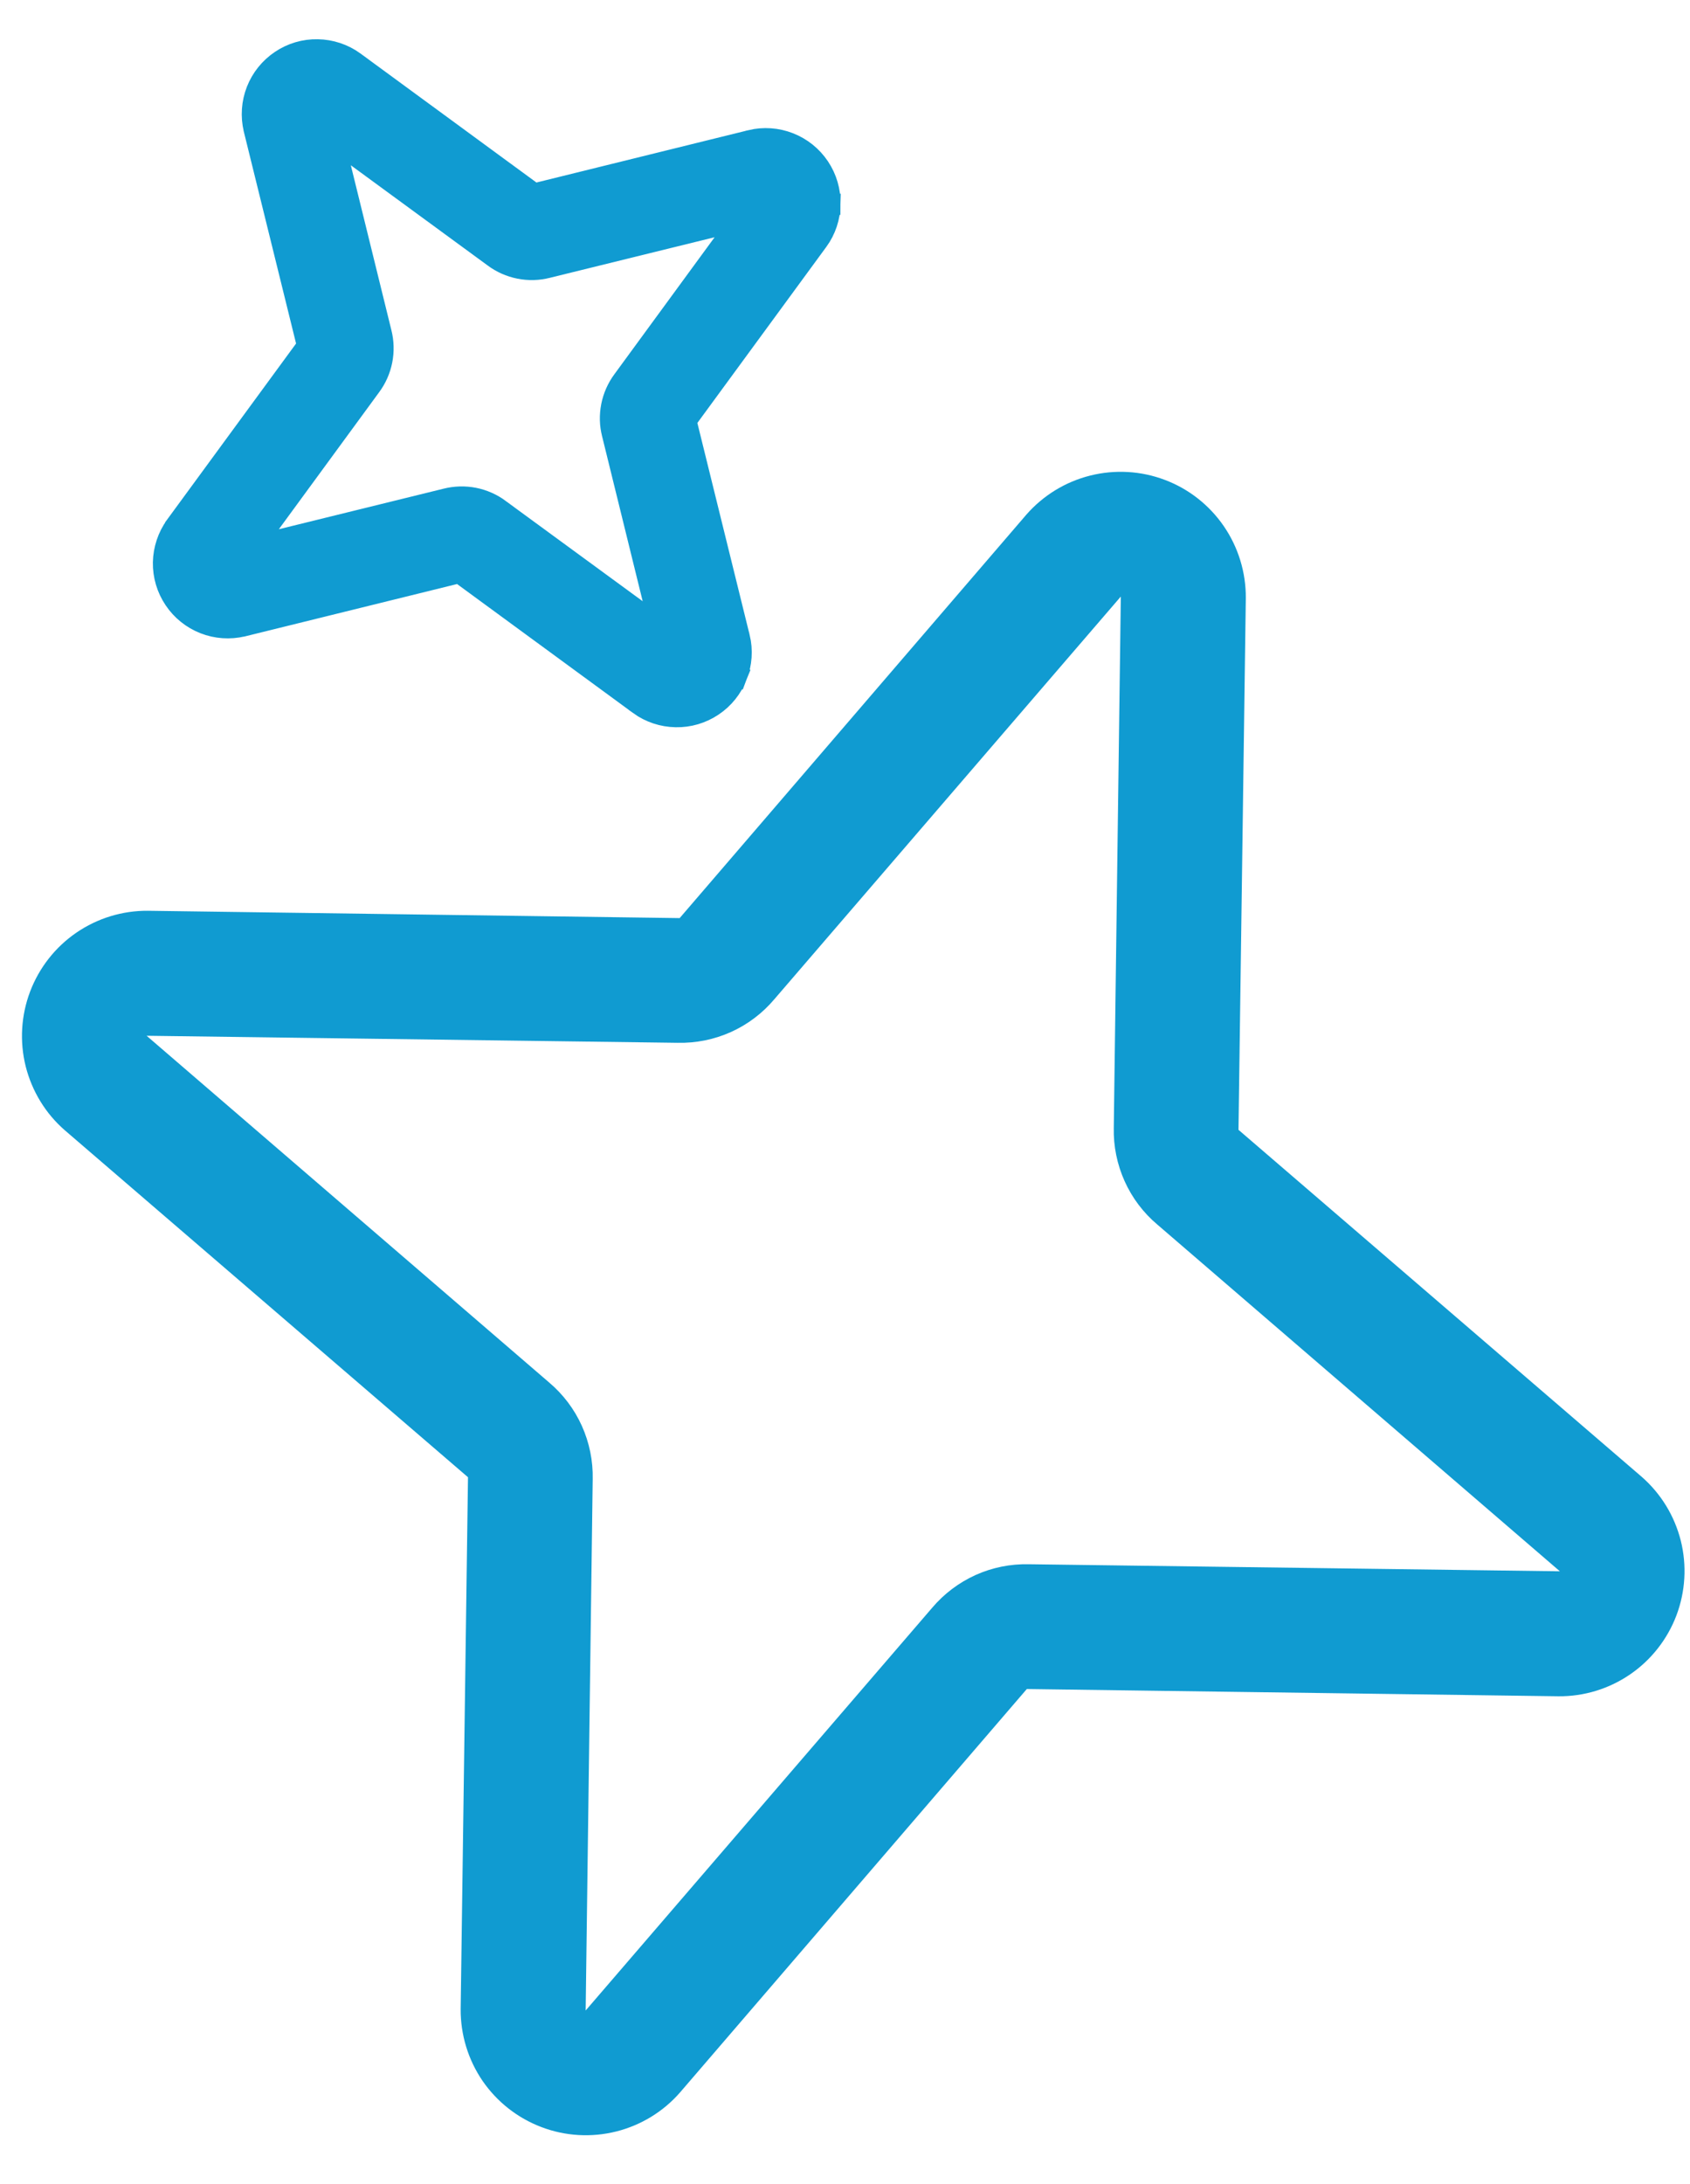
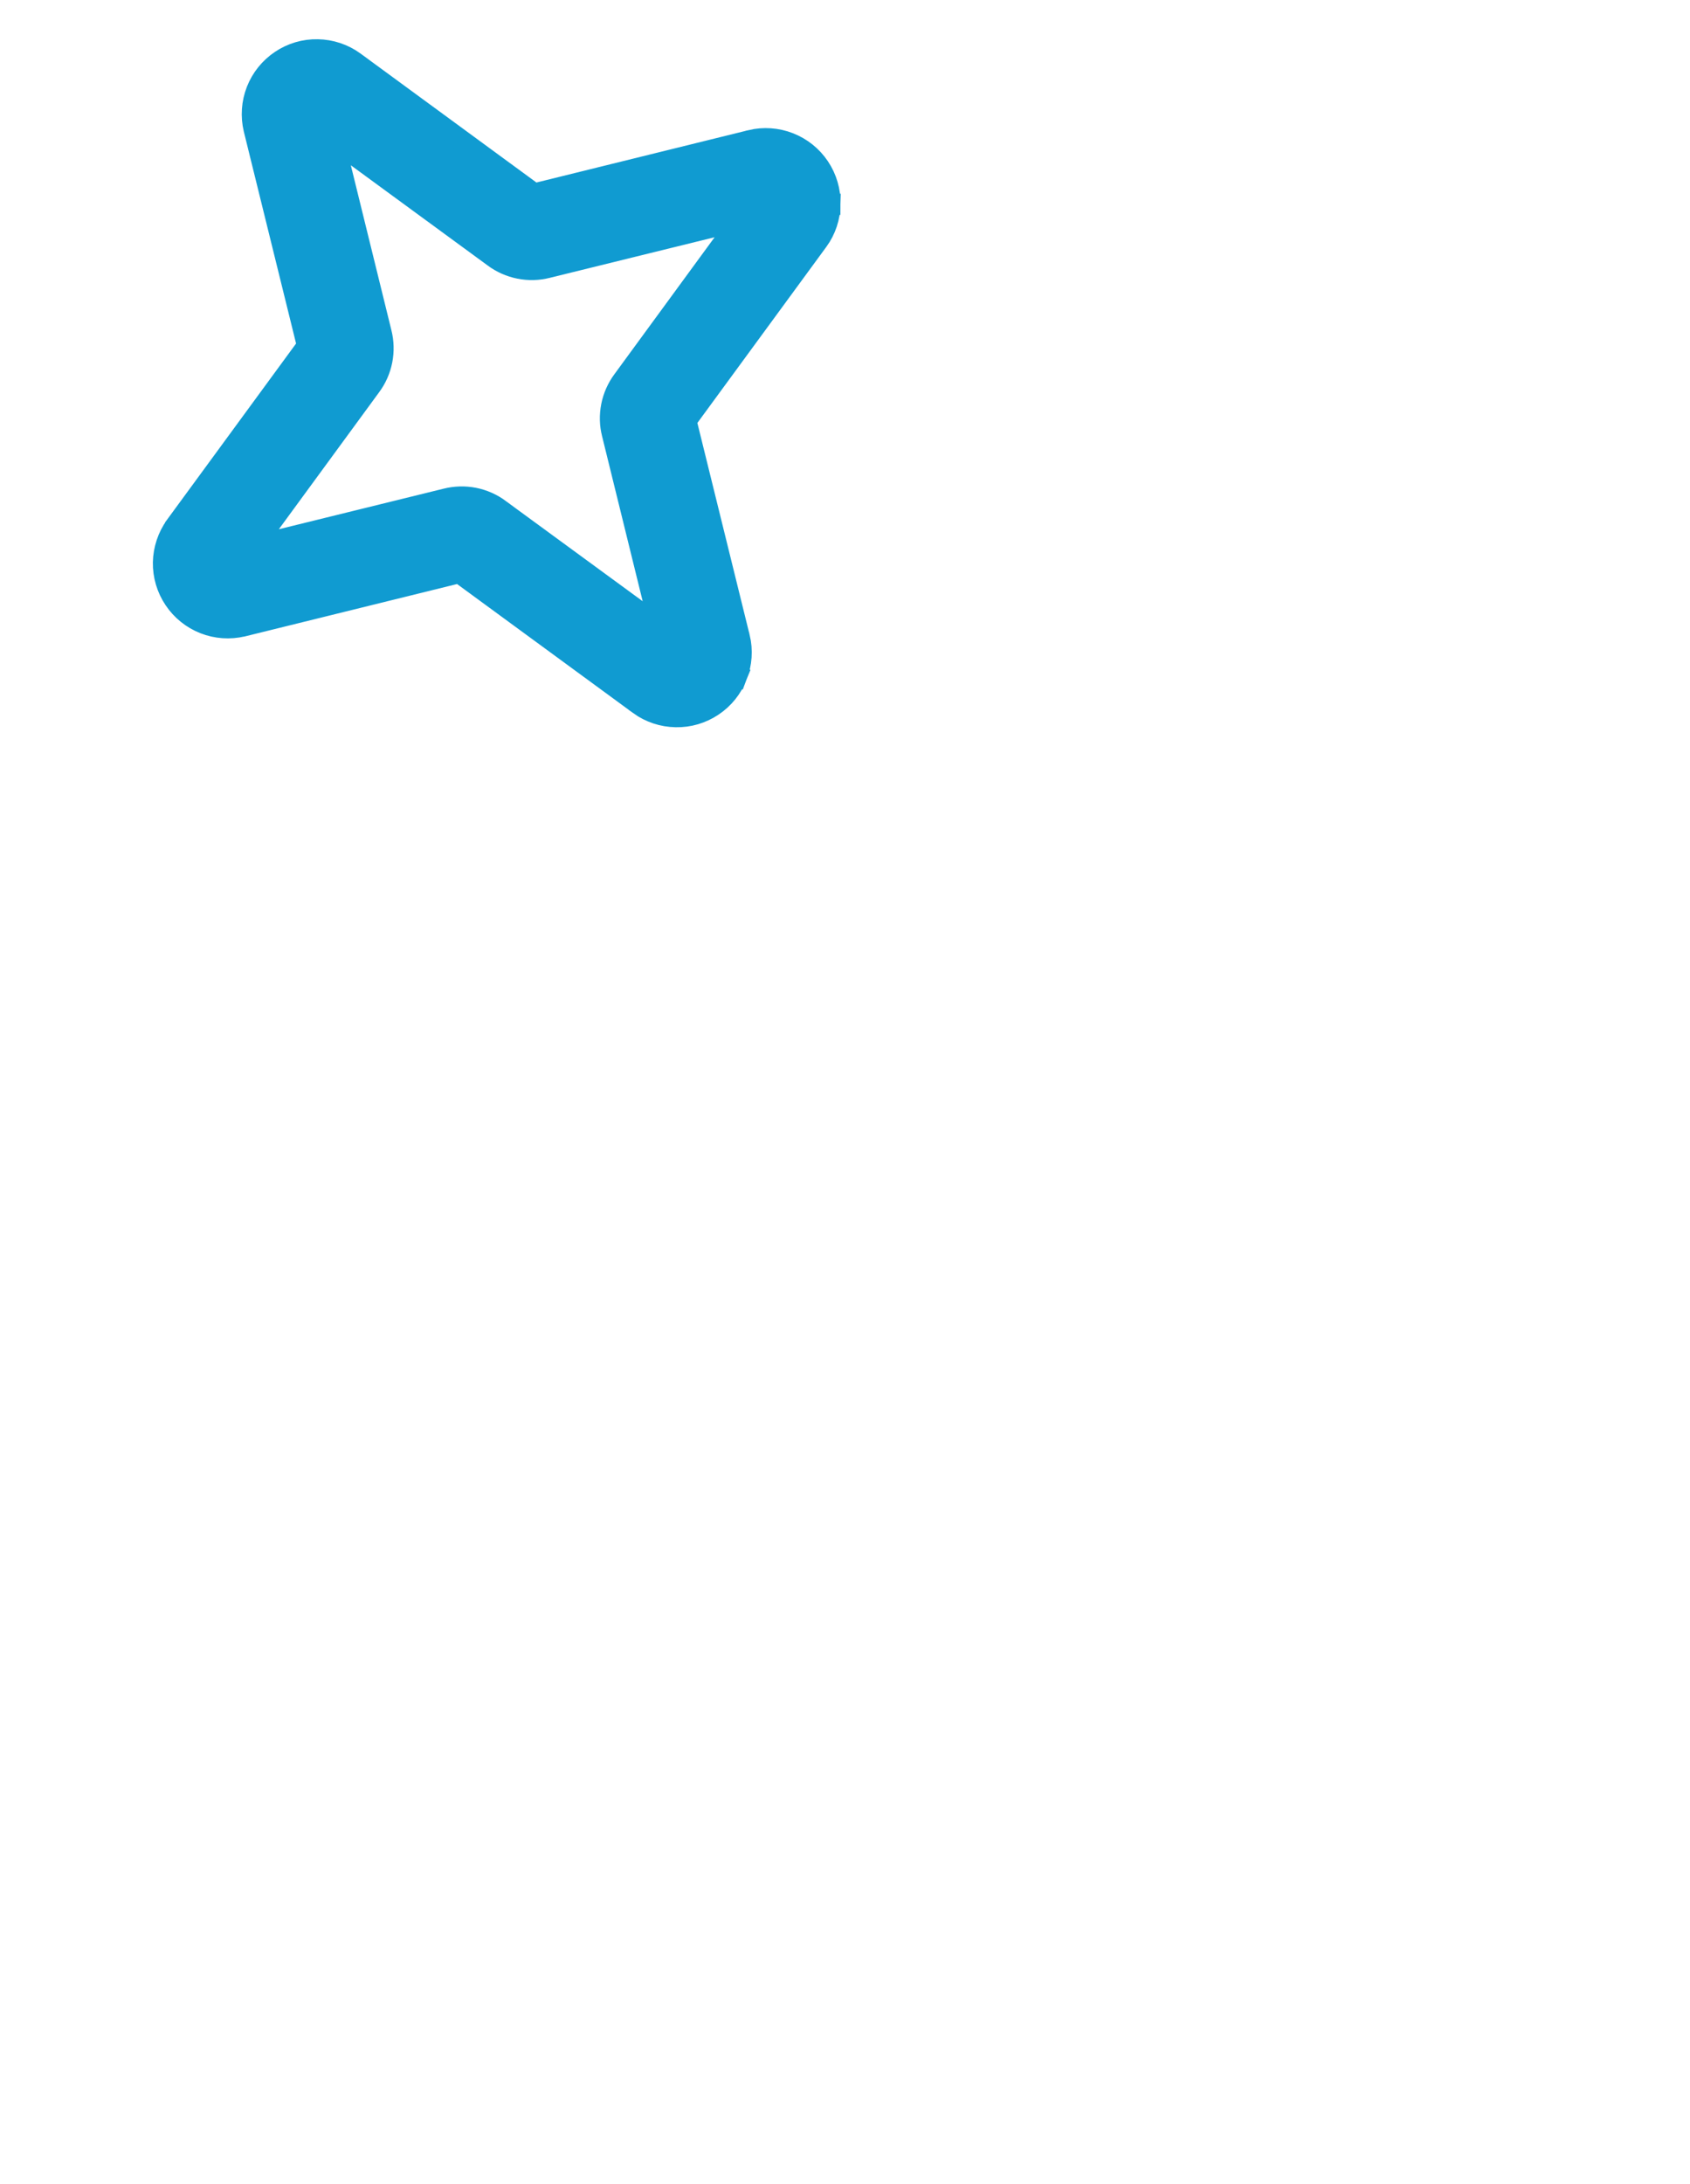
<svg xmlns="http://www.w3.org/2000/svg" width="24" height="31" viewBox="0 0 24 31" fill="none">
  <g clip-path="url(#clip0_149_12072)">
-     <path d="M23.313 20.96L17.588 16.036L17.692 8.486C17.694 8.123 17.585 7.768 17.38 7.469C17.175 7.17 16.883 6.94 16.544 6.812C16.205 6.683 15.834 6.662 15.482 6.75C15.13 6.838 14.814 7.032 14.575 7.305L9.652 13.031L2.101 12.927C1.738 12.924 1.383 13.033 1.084 13.238C0.785 13.443 0.556 13.735 0.427 14.075C0.299 14.414 0.277 14.784 0.365 15.136C0.454 15.488 0.647 15.805 0.921 16.043L6.646 20.967L6.542 28.518C6.54 28.88 6.648 29.235 6.853 29.535C7.059 29.834 7.351 30.063 7.69 30.191C8.029 30.32 8.4 30.341 8.751 30.253C9.103 30.165 9.42 29.971 9.658 29.698L14.582 23.973L22.133 24.076C22.496 24.079 22.851 23.97 23.15 23.765C23.449 23.56 23.678 23.268 23.807 22.929C23.935 22.59 23.957 22.219 23.869 21.867C23.78 21.515 23.587 21.199 23.313 20.96ZM14.611 22.202C14.351 22.196 14.091 22.248 13.854 22.355C13.616 22.463 13.405 22.622 13.236 22.822L8.317 28.536L8.417 20.996C8.423 20.735 8.37 20.476 8.263 20.238C8.156 20 7.997 19.79 7.797 19.621L2.082 14.701L9.622 14.801C9.883 14.807 10.142 14.755 10.38 14.648C10.618 14.541 10.829 14.381 10.997 14.182L15.917 8.467L15.817 16.007C15.811 16.268 15.864 16.527 15.971 16.765C16.078 17.003 16.237 17.214 16.437 17.382L22.152 22.302L14.611 22.202Z" fill="#109BD1" />
-     <path d="M10.663 1.993L10.662 1.994L7.586 2.753L5.03 0.88L5.03 0.88L5.029 0.879C4.878 0.77 4.697 0.71 4.511 0.707C4.325 0.703 4.142 0.757 3.988 0.861C3.833 0.965 3.714 1.113 3.646 1.286C3.578 1.46 3.565 1.65 3.608 1.831L3.608 1.832L4.367 4.908L2.494 7.464L2.494 7.464L2.494 7.465C2.385 7.616 2.325 7.797 2.321 7.983C2.318 8.169 2.372 8.352 2.476 8.506C2.579 8.661 2.728 8.78 2.901 8.848C3.074 8.916 3.264 8.929 3.446 8.886L3.447 8.886L6.523 8.127L9.079 9.999L9.079 10C9.23 10.109 9.411 10.169 9.597 10.172C9.784 10.176 9.966 10.122 10.121 10.018C10.276 9.915 10.395 9.766 10.463 9.593L10.323 9.538L10.463 9.593C10.531 9.419 10.544 9.229 10.501 9.048L10.5 9.047L9.741 5.971L11.614 3.415L11.615 3.414C11.724 3.264 11.784 3.083 11.787 2.897L11.637 2.894L11.787 2.897C11.79 2.71 11.737 2.528 11.633 2.373C11.529 2.218 11.381 2.099 11.207 2.031C11.034 1.963 10.844 1.95 10.663 1.993ZM8.847 5.399C8.847 5.399 8.847 5.399 8.847 5.399C8.767 5.507 8.712 5.631 8.686 5.762C8.66 5.894 8.663 6.03 8.697 6.159C8.697 6.16 8.697 6.16 8.697 6.16L9.371 8.898L7.095 7.233C7.095 7.233 7.095 7.232 7.095 7.232C6.987 7.152 6.863 7.097 6.732 7.071C6.6 7.045 6.464 7.049 6.334 7.082L3.595 7.756L5.262 5.48C5.342 5.373 5.397 5.249 5.423 5.117C5.449 4.985 5.445 4.85 5.412 4.72L4.738 1.981L7.014 3.647C7.121 3.727 7.245 3.782 7.377 3.808C7.508 3.834 7.644 3.831 7.774 3.797C7.774 3.797 7.775 3.797 7.775 3.797L10.513 3.123L8.847 5.399Z" fill="#109BD1" stroke="#109BD1" stroke-width="0.3" />
+     <path d="M10.663 1.993L10.662 1.994L7.586 2.753L5.03 0.88L5.03 0.88L5.029 0.879C4.878 0.77 4.697 0.71 4.511 0.707C4.325 0.703 4.142 0.757 3.988 0.861C3.833 0.965 3.714 1.113 3.646 1.286C3.578 1.46 3.565 1.65 3.608 1.831L4.367 4.908L2.494 7.464L2.494 7.464L2.494 7.465C2.385 7.616 2.325 7.797 2.321 7.983C2.318 8.169 2.372 8.352 2.476 8.506C2.579 8.661 2.728 8.78 2.901 8.848C3.074 8.916 3.264 8.929 3.446 8.886L3.447 8.886L6.523 8.127L9.079 9.999L9.079 10C9.23 10.109 9.411 10.169 9.597 10.172C9.784 10.176 9.966 10.122 10.121 10.018C10.276 9.915 10.395 9.766 10.463 9.593L10.323 9.538L10.463 9.593C10.531 9.419 10.544 9.229 10.501 9.048L10.5 9.047L9.741 5.971L11.614 3.415L11.615 3.414C11.724 3.264 11.784 3.083 11.787 2.897L11.637 2.894L11.787 2.897C11.79 2.71 11.737 2.528 11.633 2.373C11.529 2.218 11.381 2.099 11.207 2.031C11.034 1.963 10.844 1.95 10.663 1.993ZM8.847 5.399C8.847 5.399 8.847 5.399 8.847 5.399C8.767 5.507 8.712 5.631 8.686 5.762C8.66 5.894 8.663 6.03 8.697 6.159C8.697 6.16 8.697 6.16 8.697 6.16L9.371 8.898L7.095 7.233C7.095 7.233 7.095 7.232 7.095 7.232C6.987 7.152 6.863 7.097 6.732 7.071C6.6 7.045 6.464 7.049 6.334 7.082L3.595 7.756L5.262 5.48C5.342 5.373 5.397 5.249 5.423 5.117C5.449 4.985 5.445 4.85 5.412 4.72L4.738 1.981L7.014 3.647C7.121 3.727 7.245 3.782 7.377 3.808C7.508 3.834 7.644 3.831 7.774 3.797C7.774 3.797 7.775 3.797 7.775 3.797L10.513 3.123L8.847 5.399Z" fill="#109BD1" stroke="#109BD1" stroke-width="0.3" />
  </g>
  <defs>
    <clipPath id="clip0_149_12072">
      <rect width="24" height="31" fill="white" />
    </clipPath>
  </defs>
</svg>